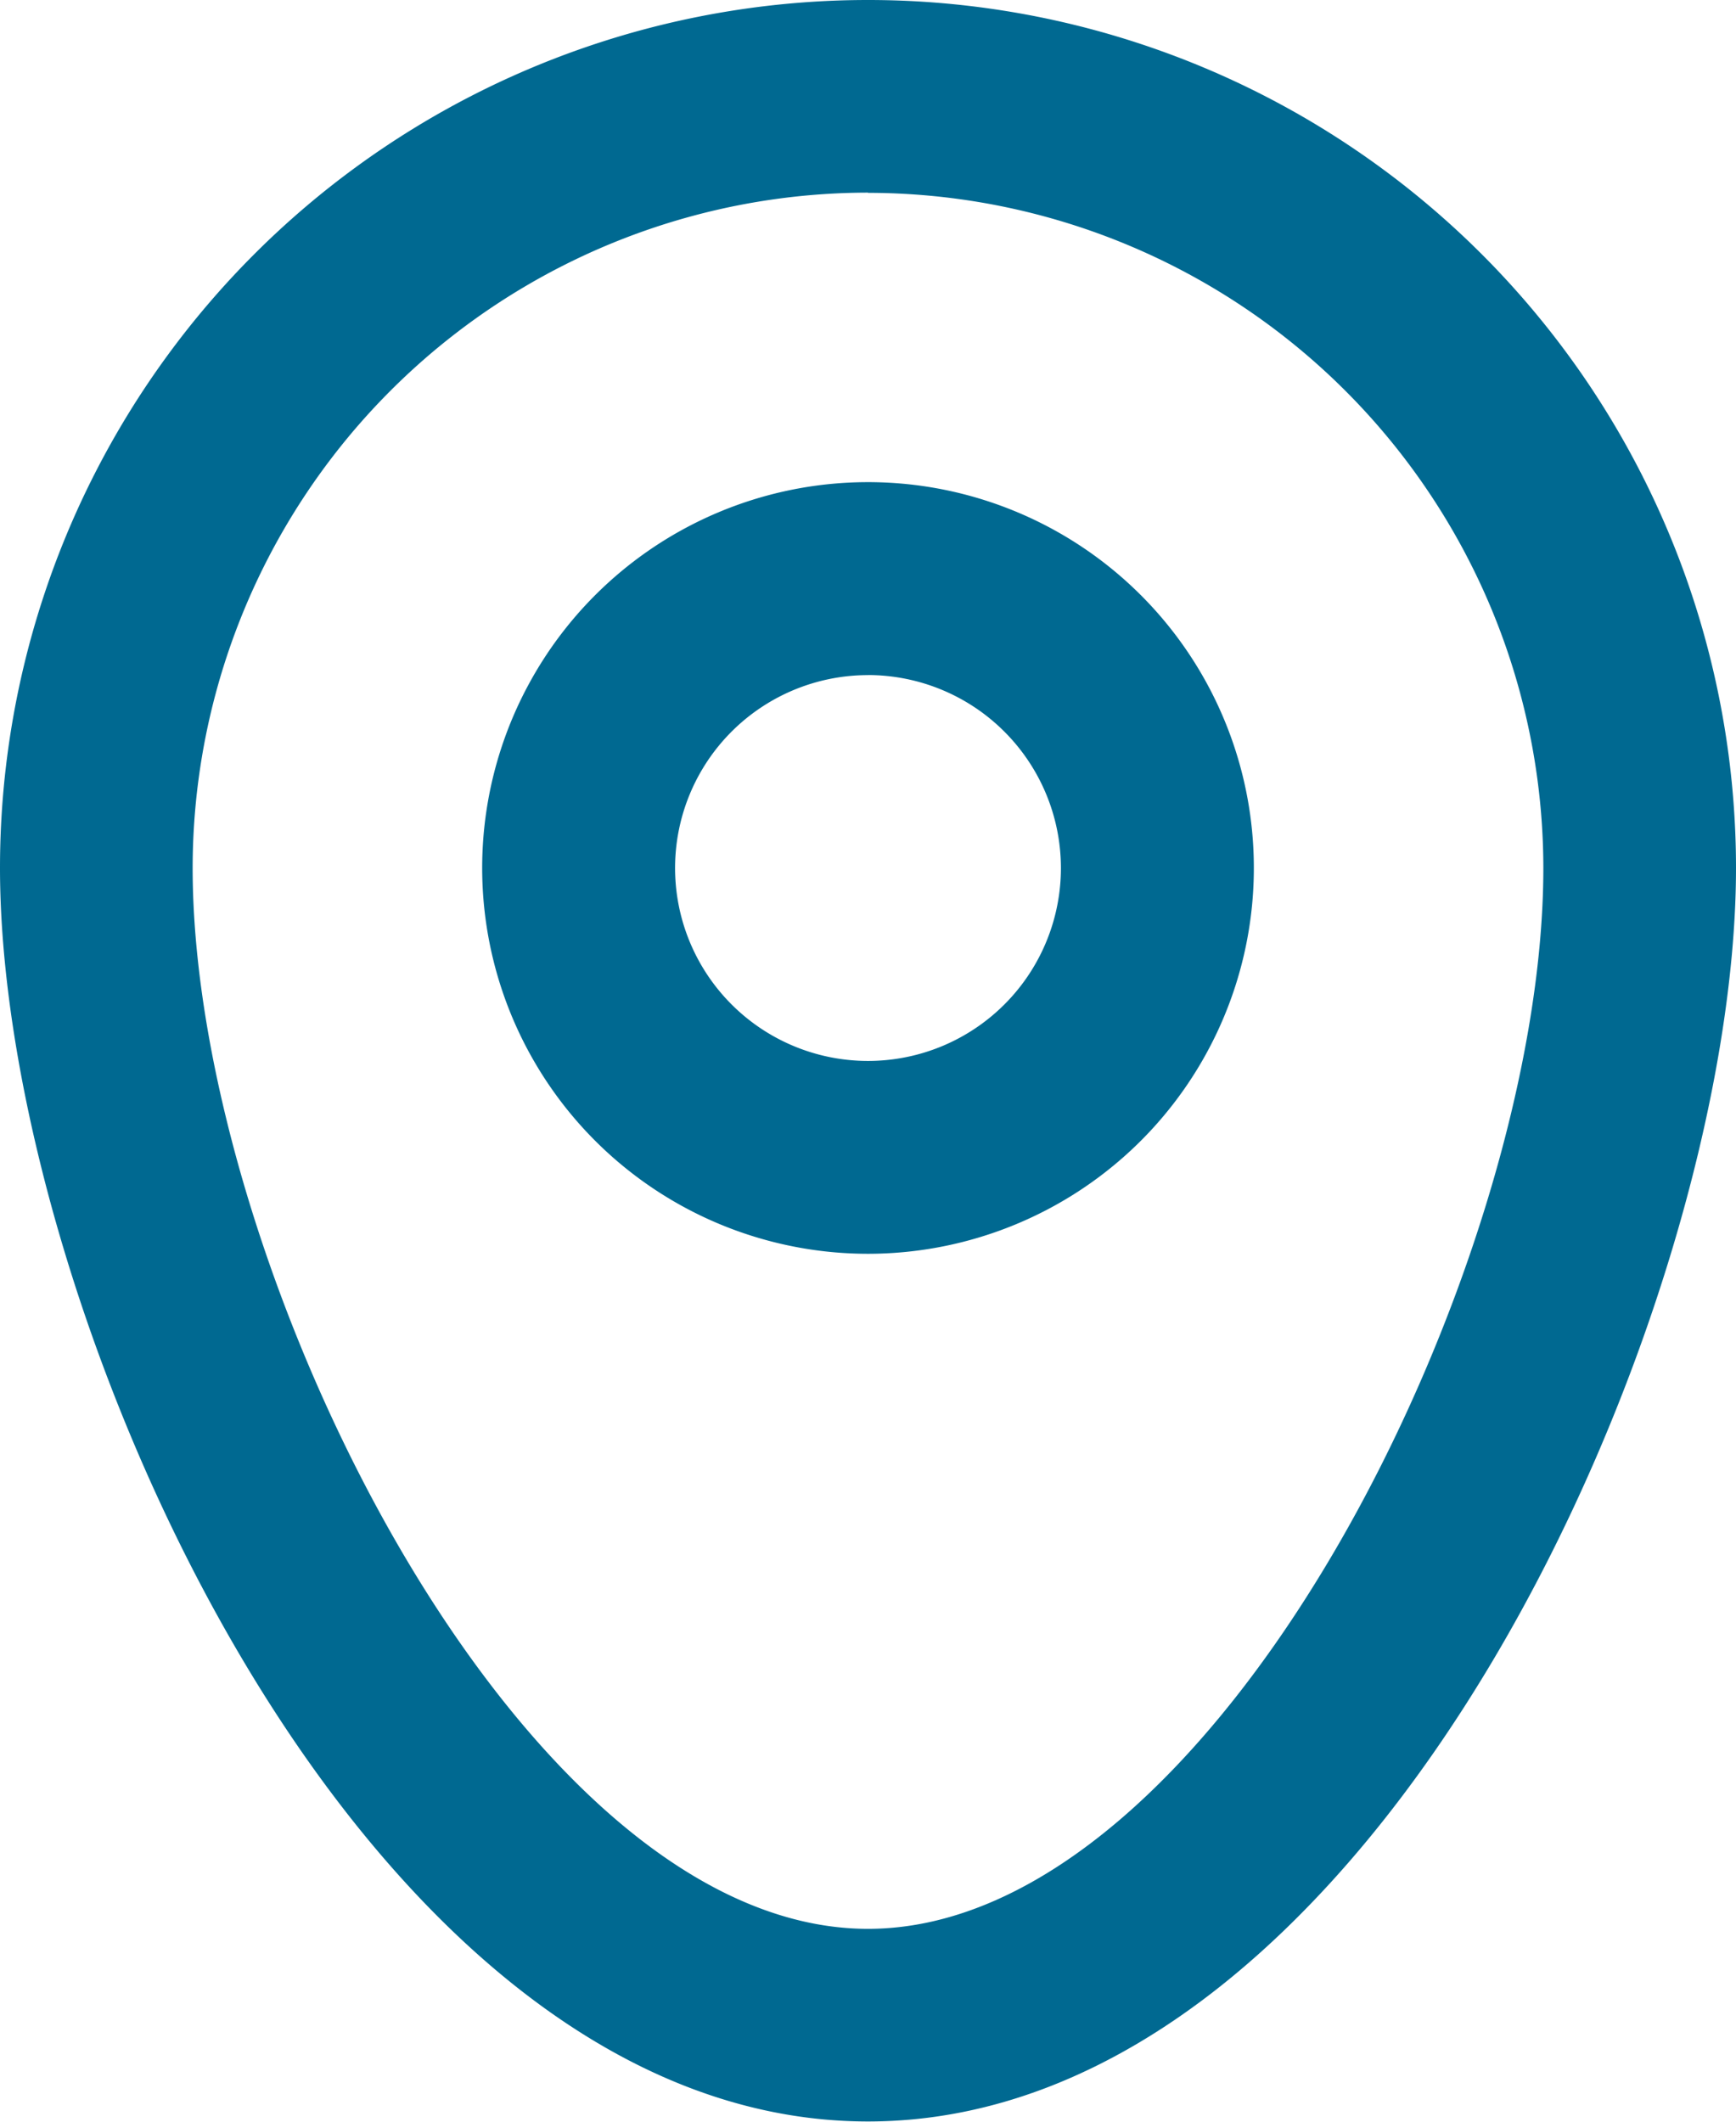
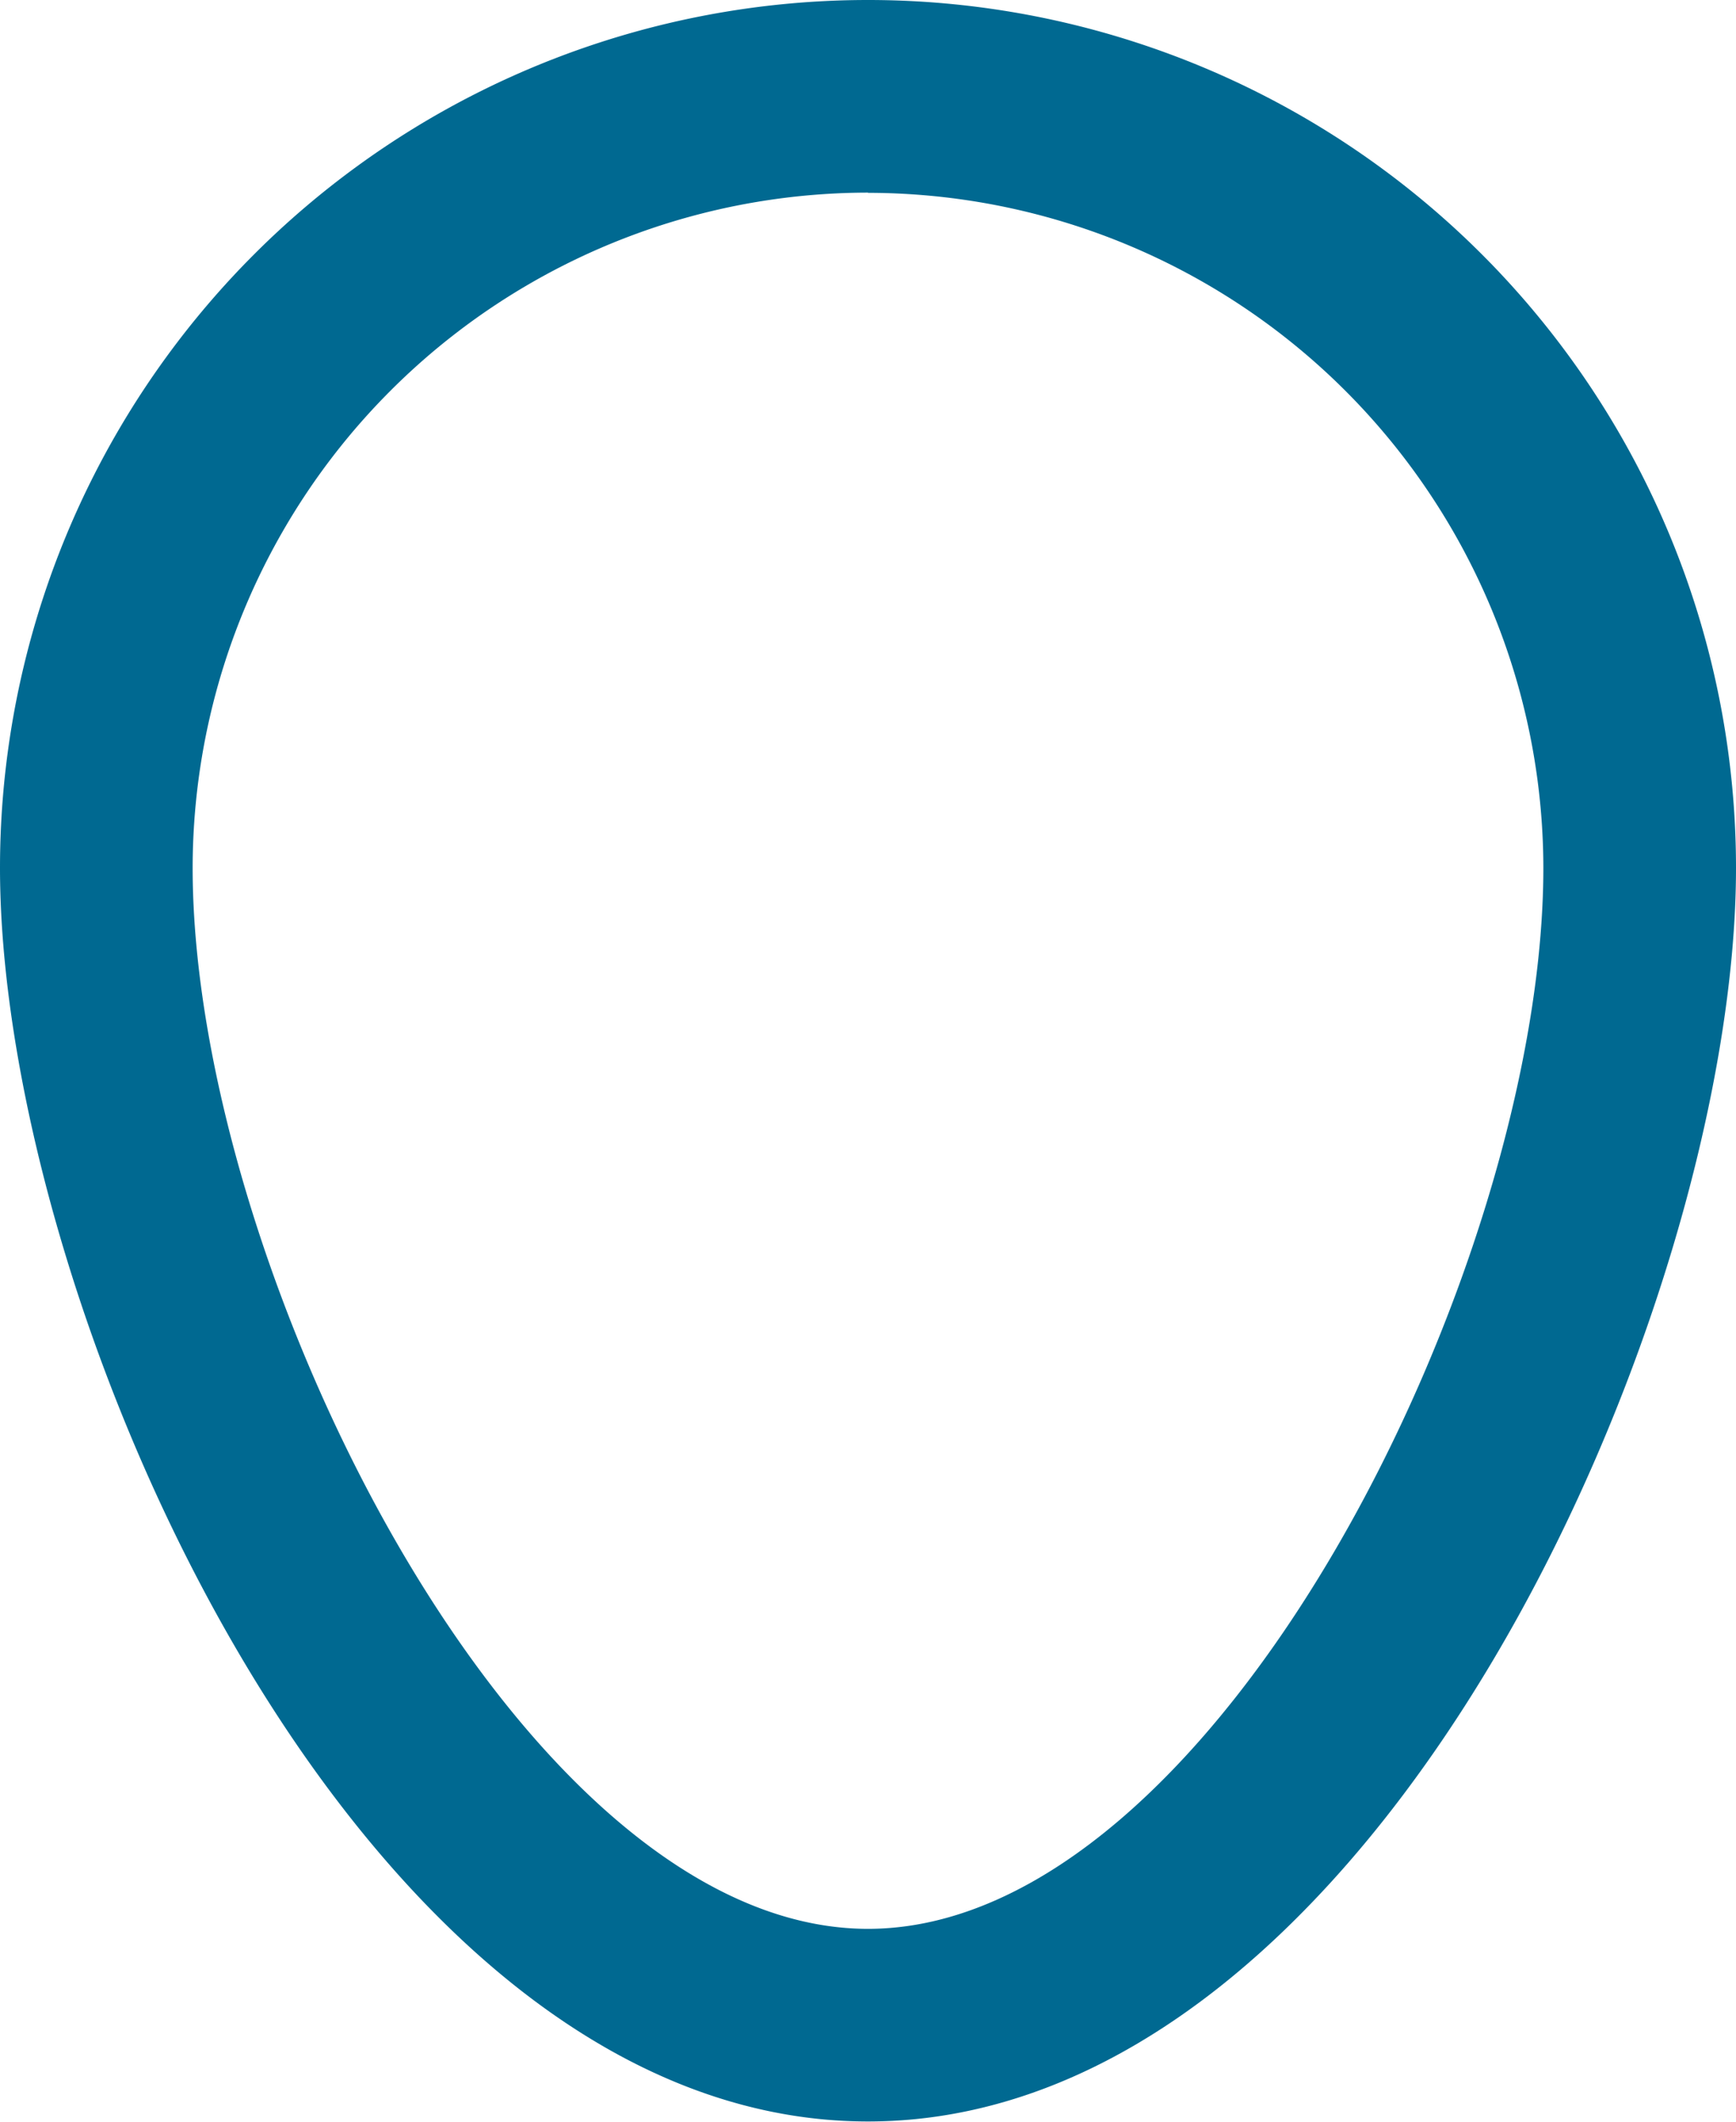
<svg xmlns="http://www.w3.org/2000/svg" width="25.448" height="31.103" viewBox="0 0 25.448 31.103">
  <g id="Group_855" data-name="Group 855" transform="translate(-317.885 -1326.901)">
    <path id="Shape" d="M12.724,31.1C5.247,31.1,0,19.18,0,12.724a12.724,12.724,0,1,1,25.448,0C25.448,19.18,20.2,31.1,12.724,31.1Zm0-28.276a9.908,9.908,0,0,0-9.9,9.9c0,5.85,4.794,15.552,9.9,15.552s9.9-9.7,9.9-15.552A9.908,9.908,0,0,0,12.724,2.827Z" transform="translate(317.885 1326.901)" fill="#006991" />
-     <path id="Shape-2" data-name="Shape" d="M5.655,11.311a5.656,5.656,0,1,1,4-1.657A5.662,5.662,0,0,1,5.655,11.311Zm0-8.483A2.828,2.828,0,1,0,8.483,5.655,2.831,2.831,0,0,0,5.655,2.827Z" transform="translate(324.954 1333.97)" fill="#006991" />
  </g>
</svg>